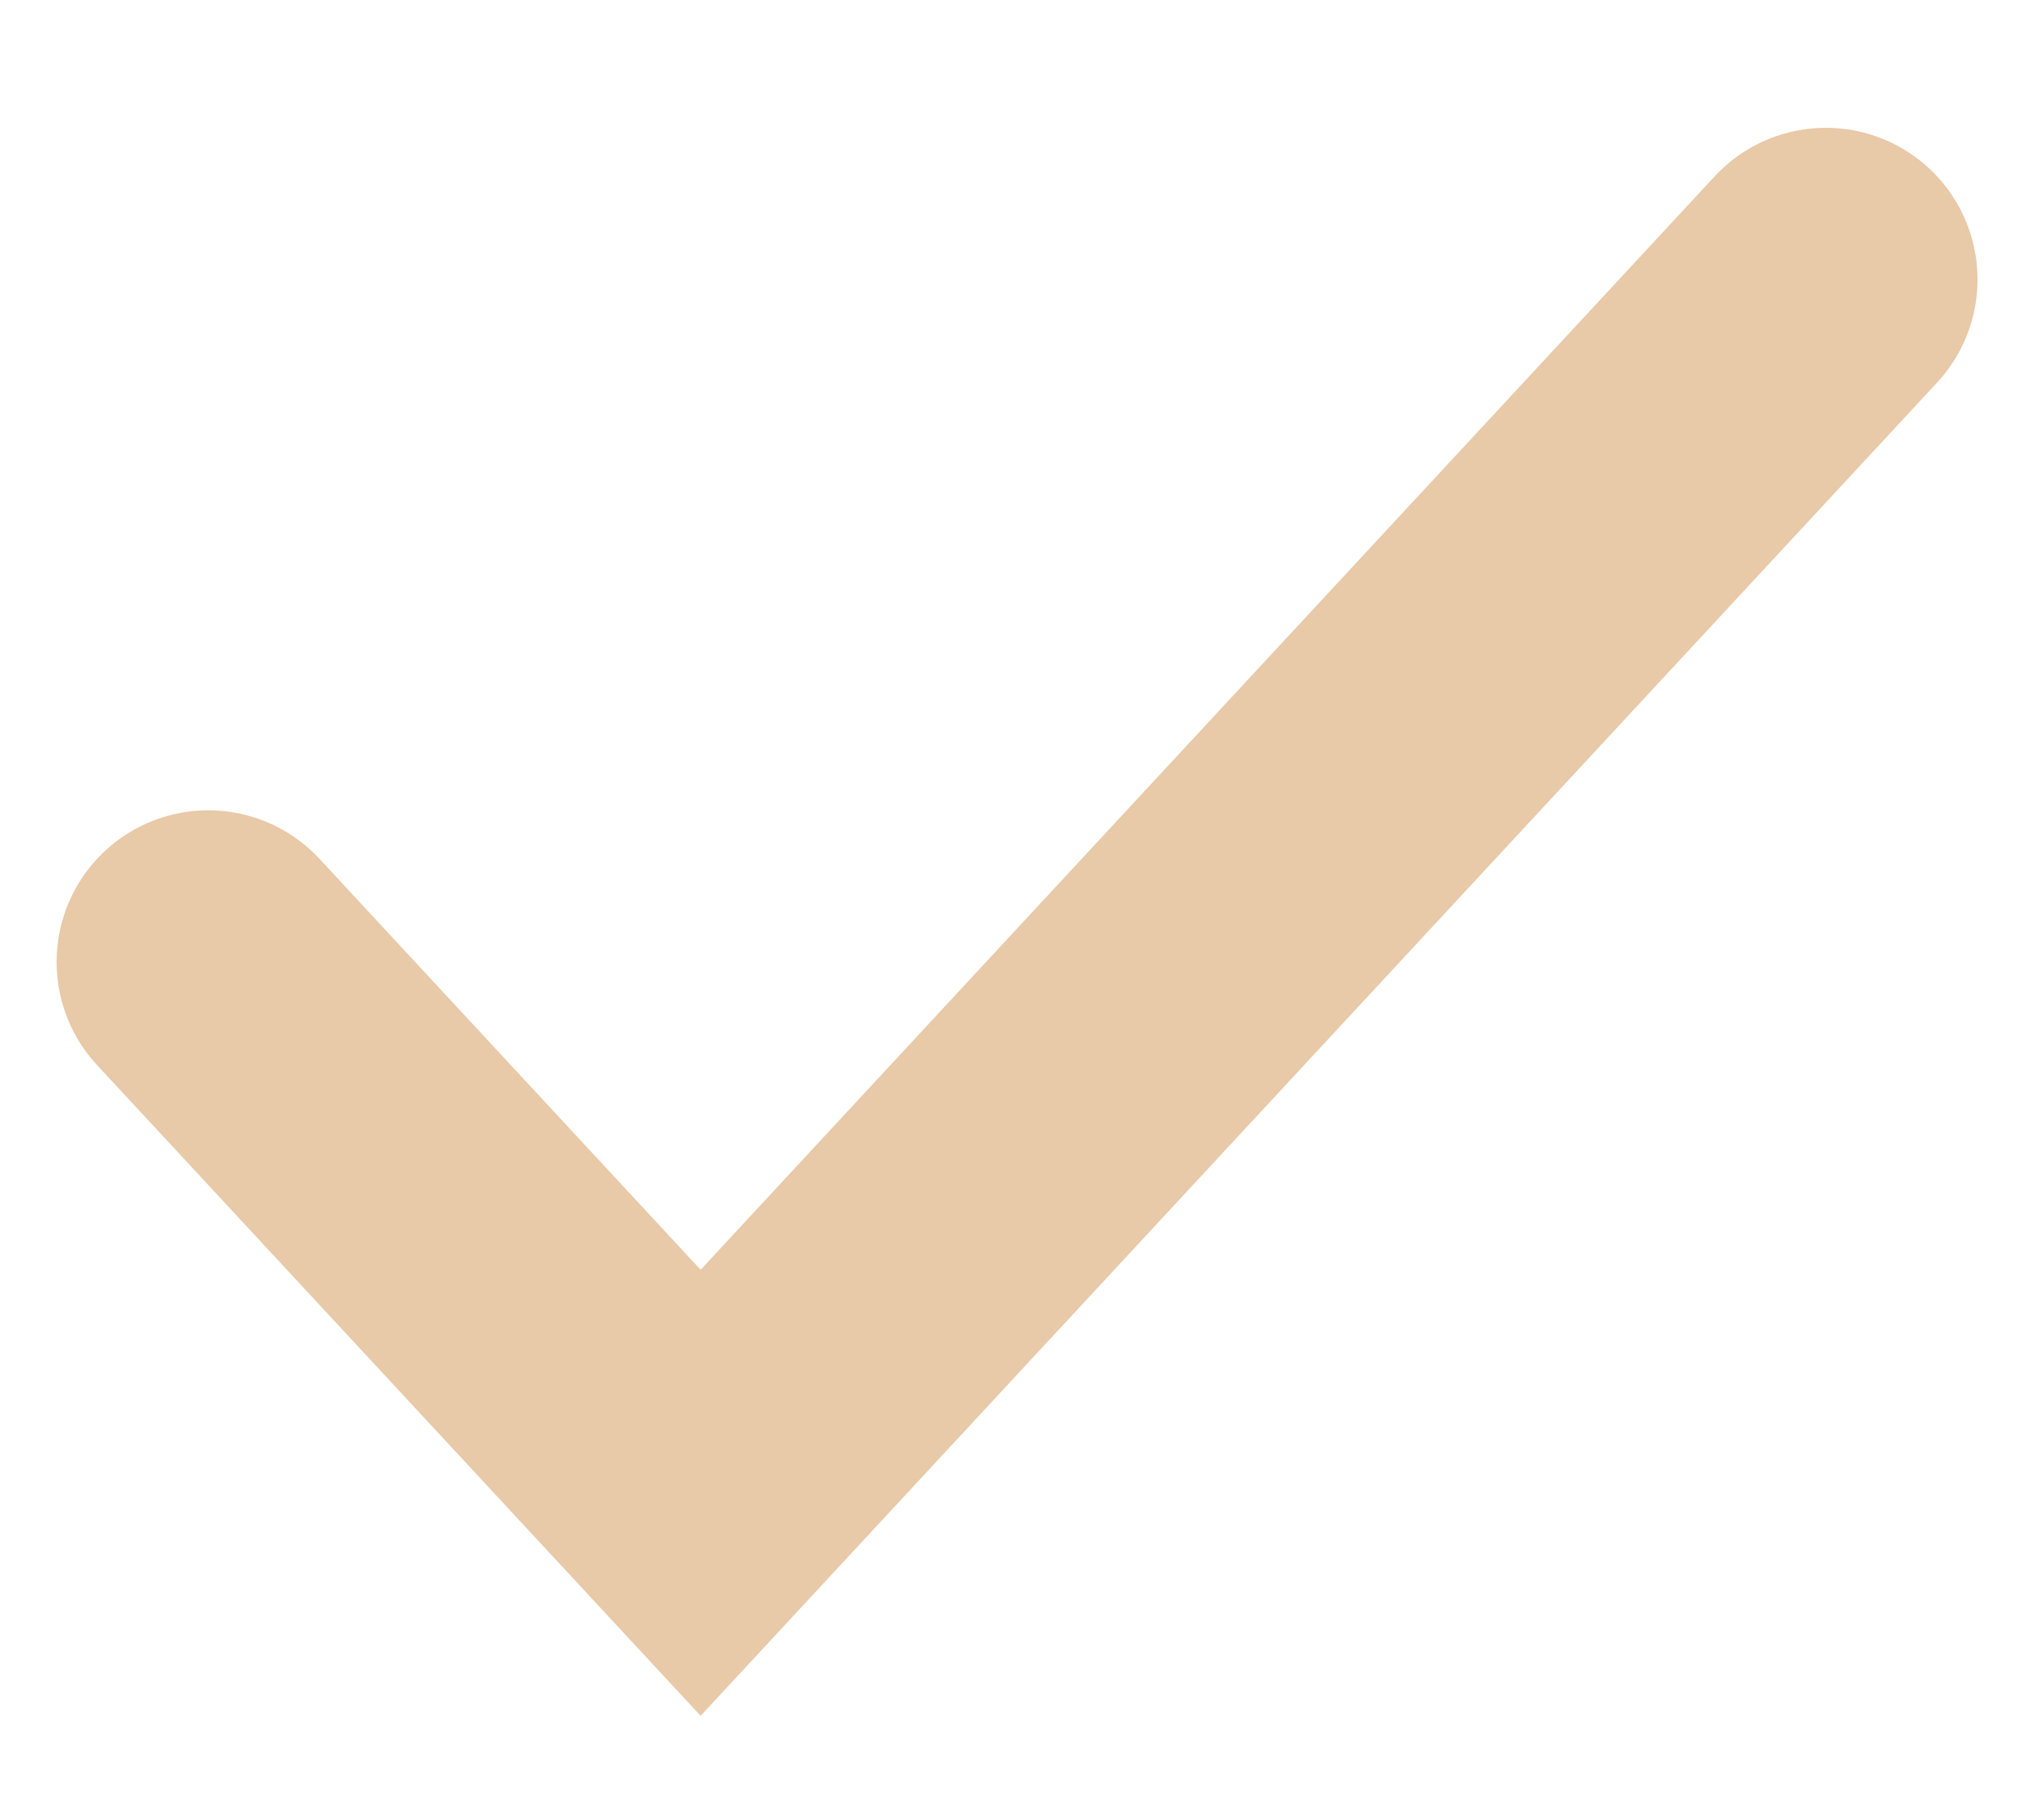
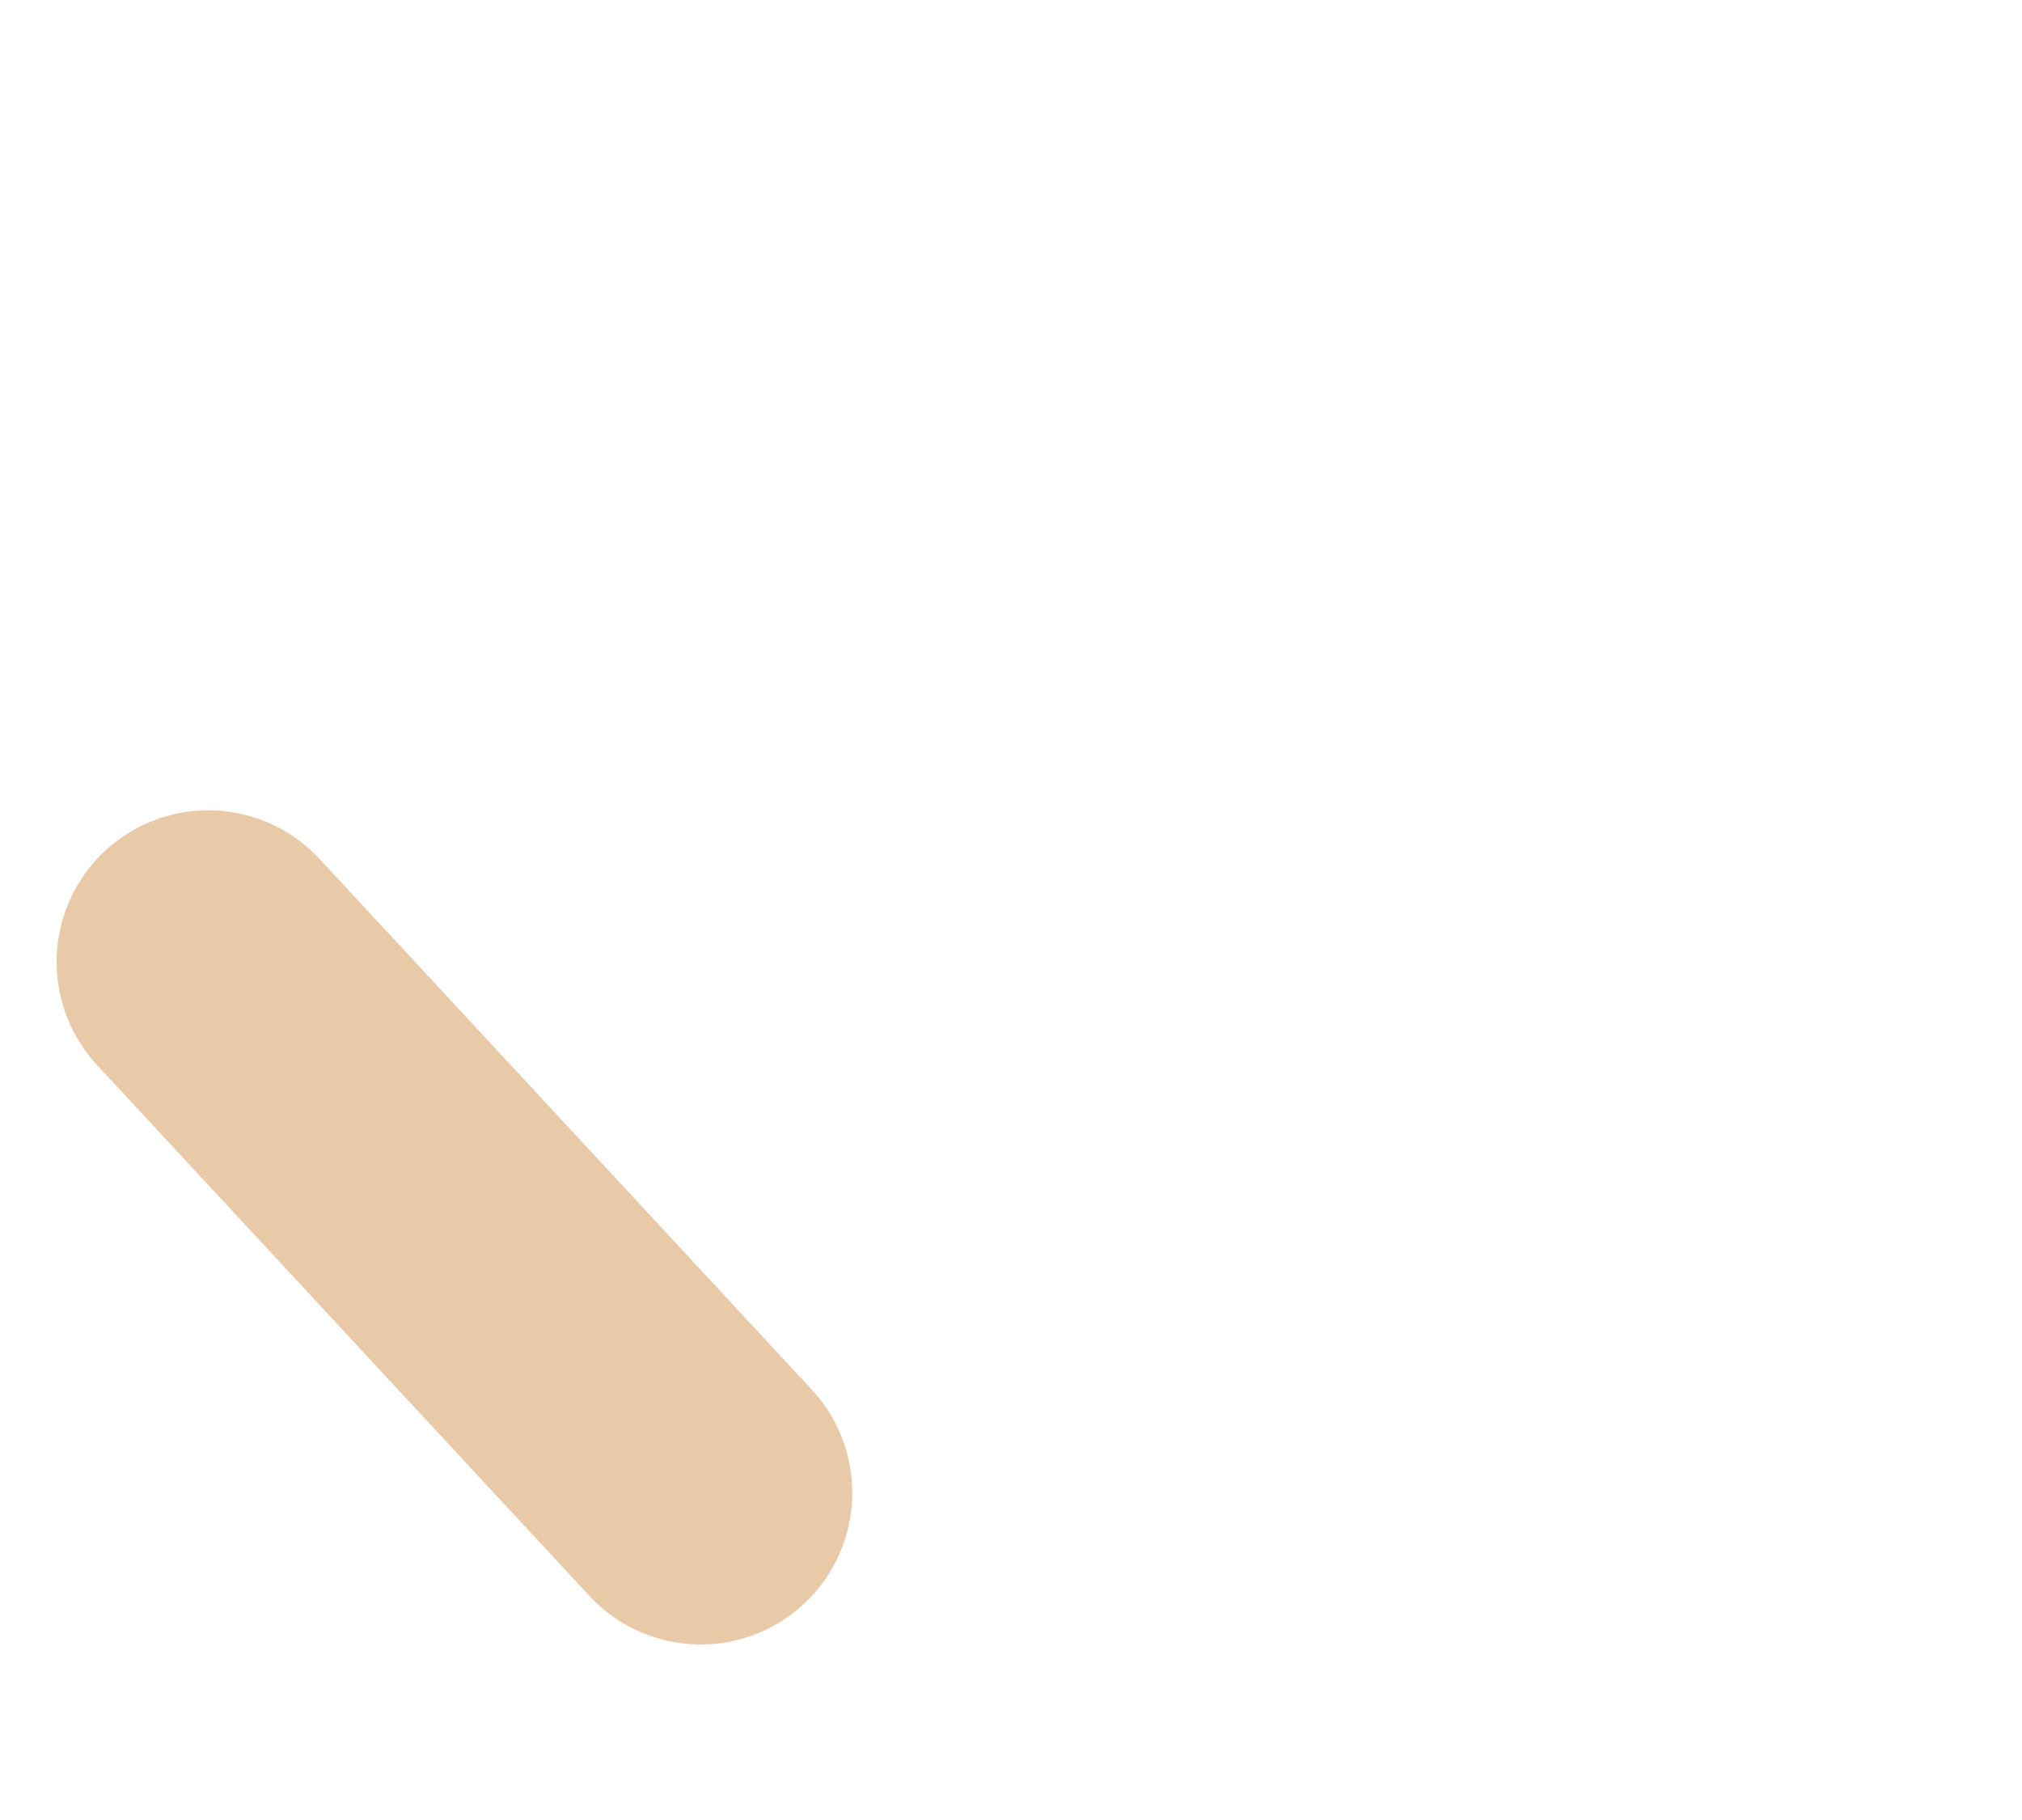
<svg xmlns="http://www.w3.org/2000/svg" width="10" height="9" viewBox="0 0 10 9" fill="none">
-   <path d="M1.03 4.757L3.465 7.382L9.03 1.382" stroke="#E8C9A8" stroke-width="1.5" stroke-linecap="round" />
+   <path d="M1.03 4.757L3.465 7.382" stroke="#E8C9A8" stroke-width="1.5" stroke-linecap="round" />
</svg>